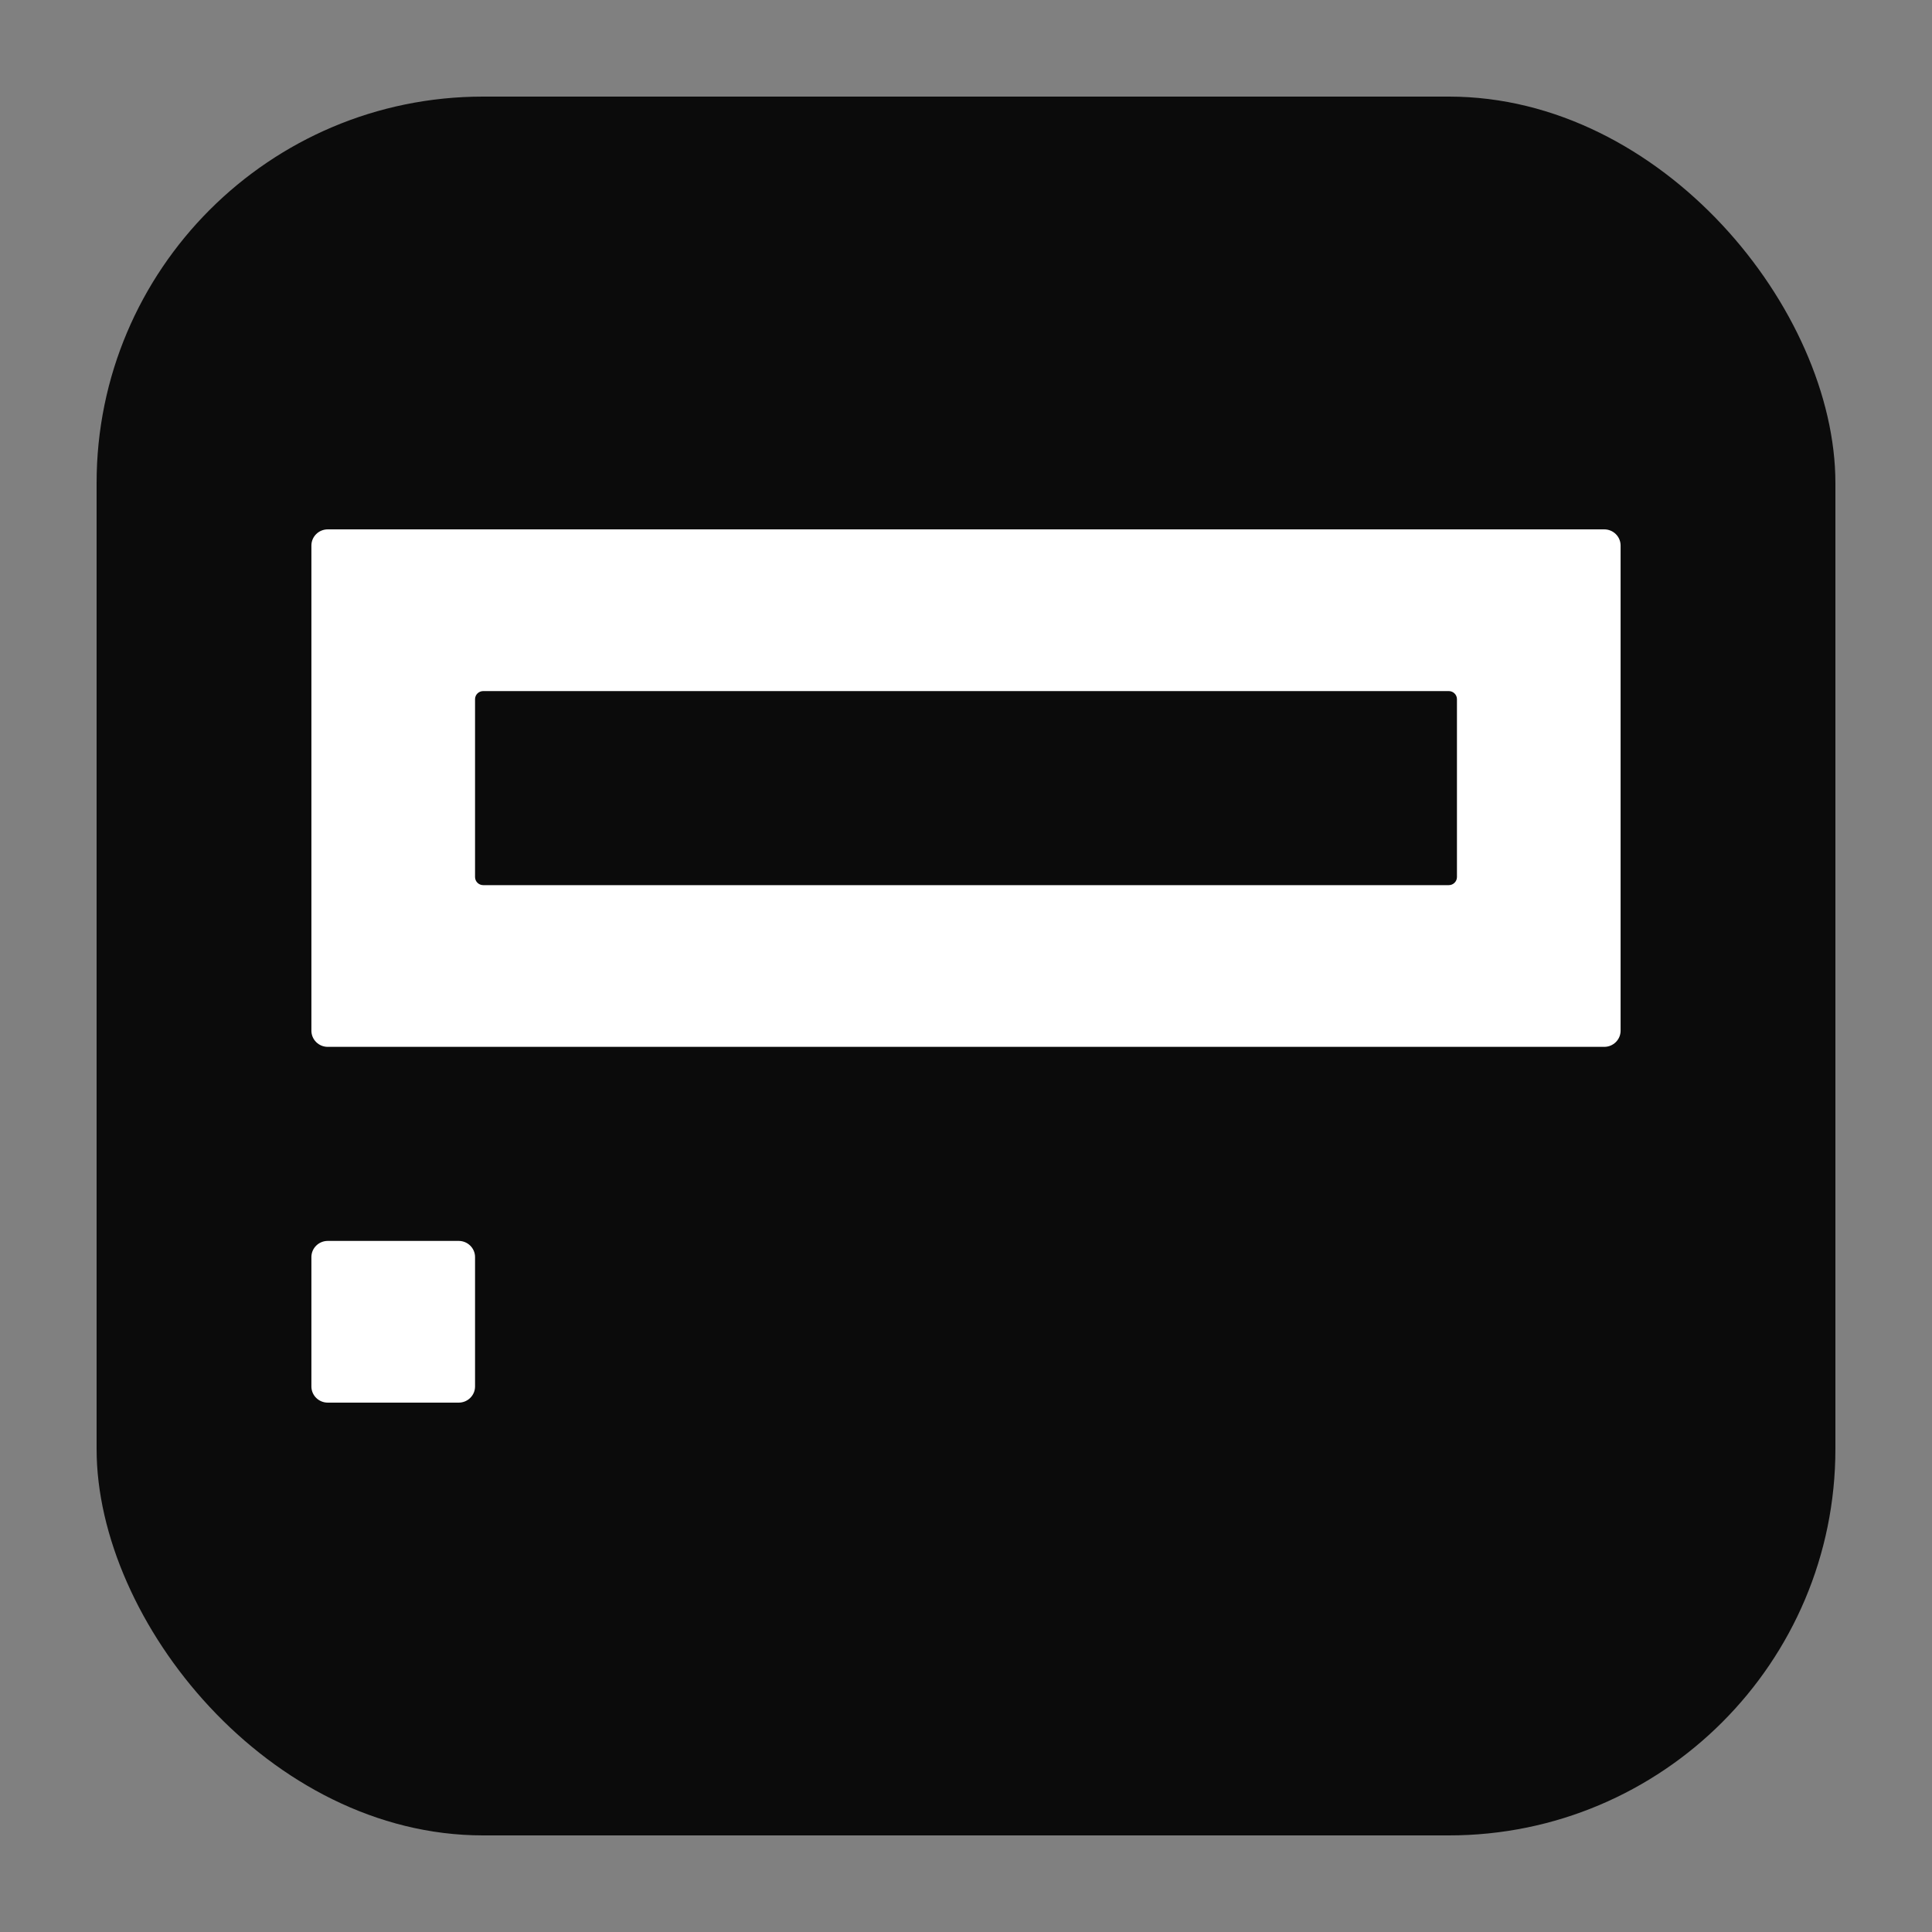
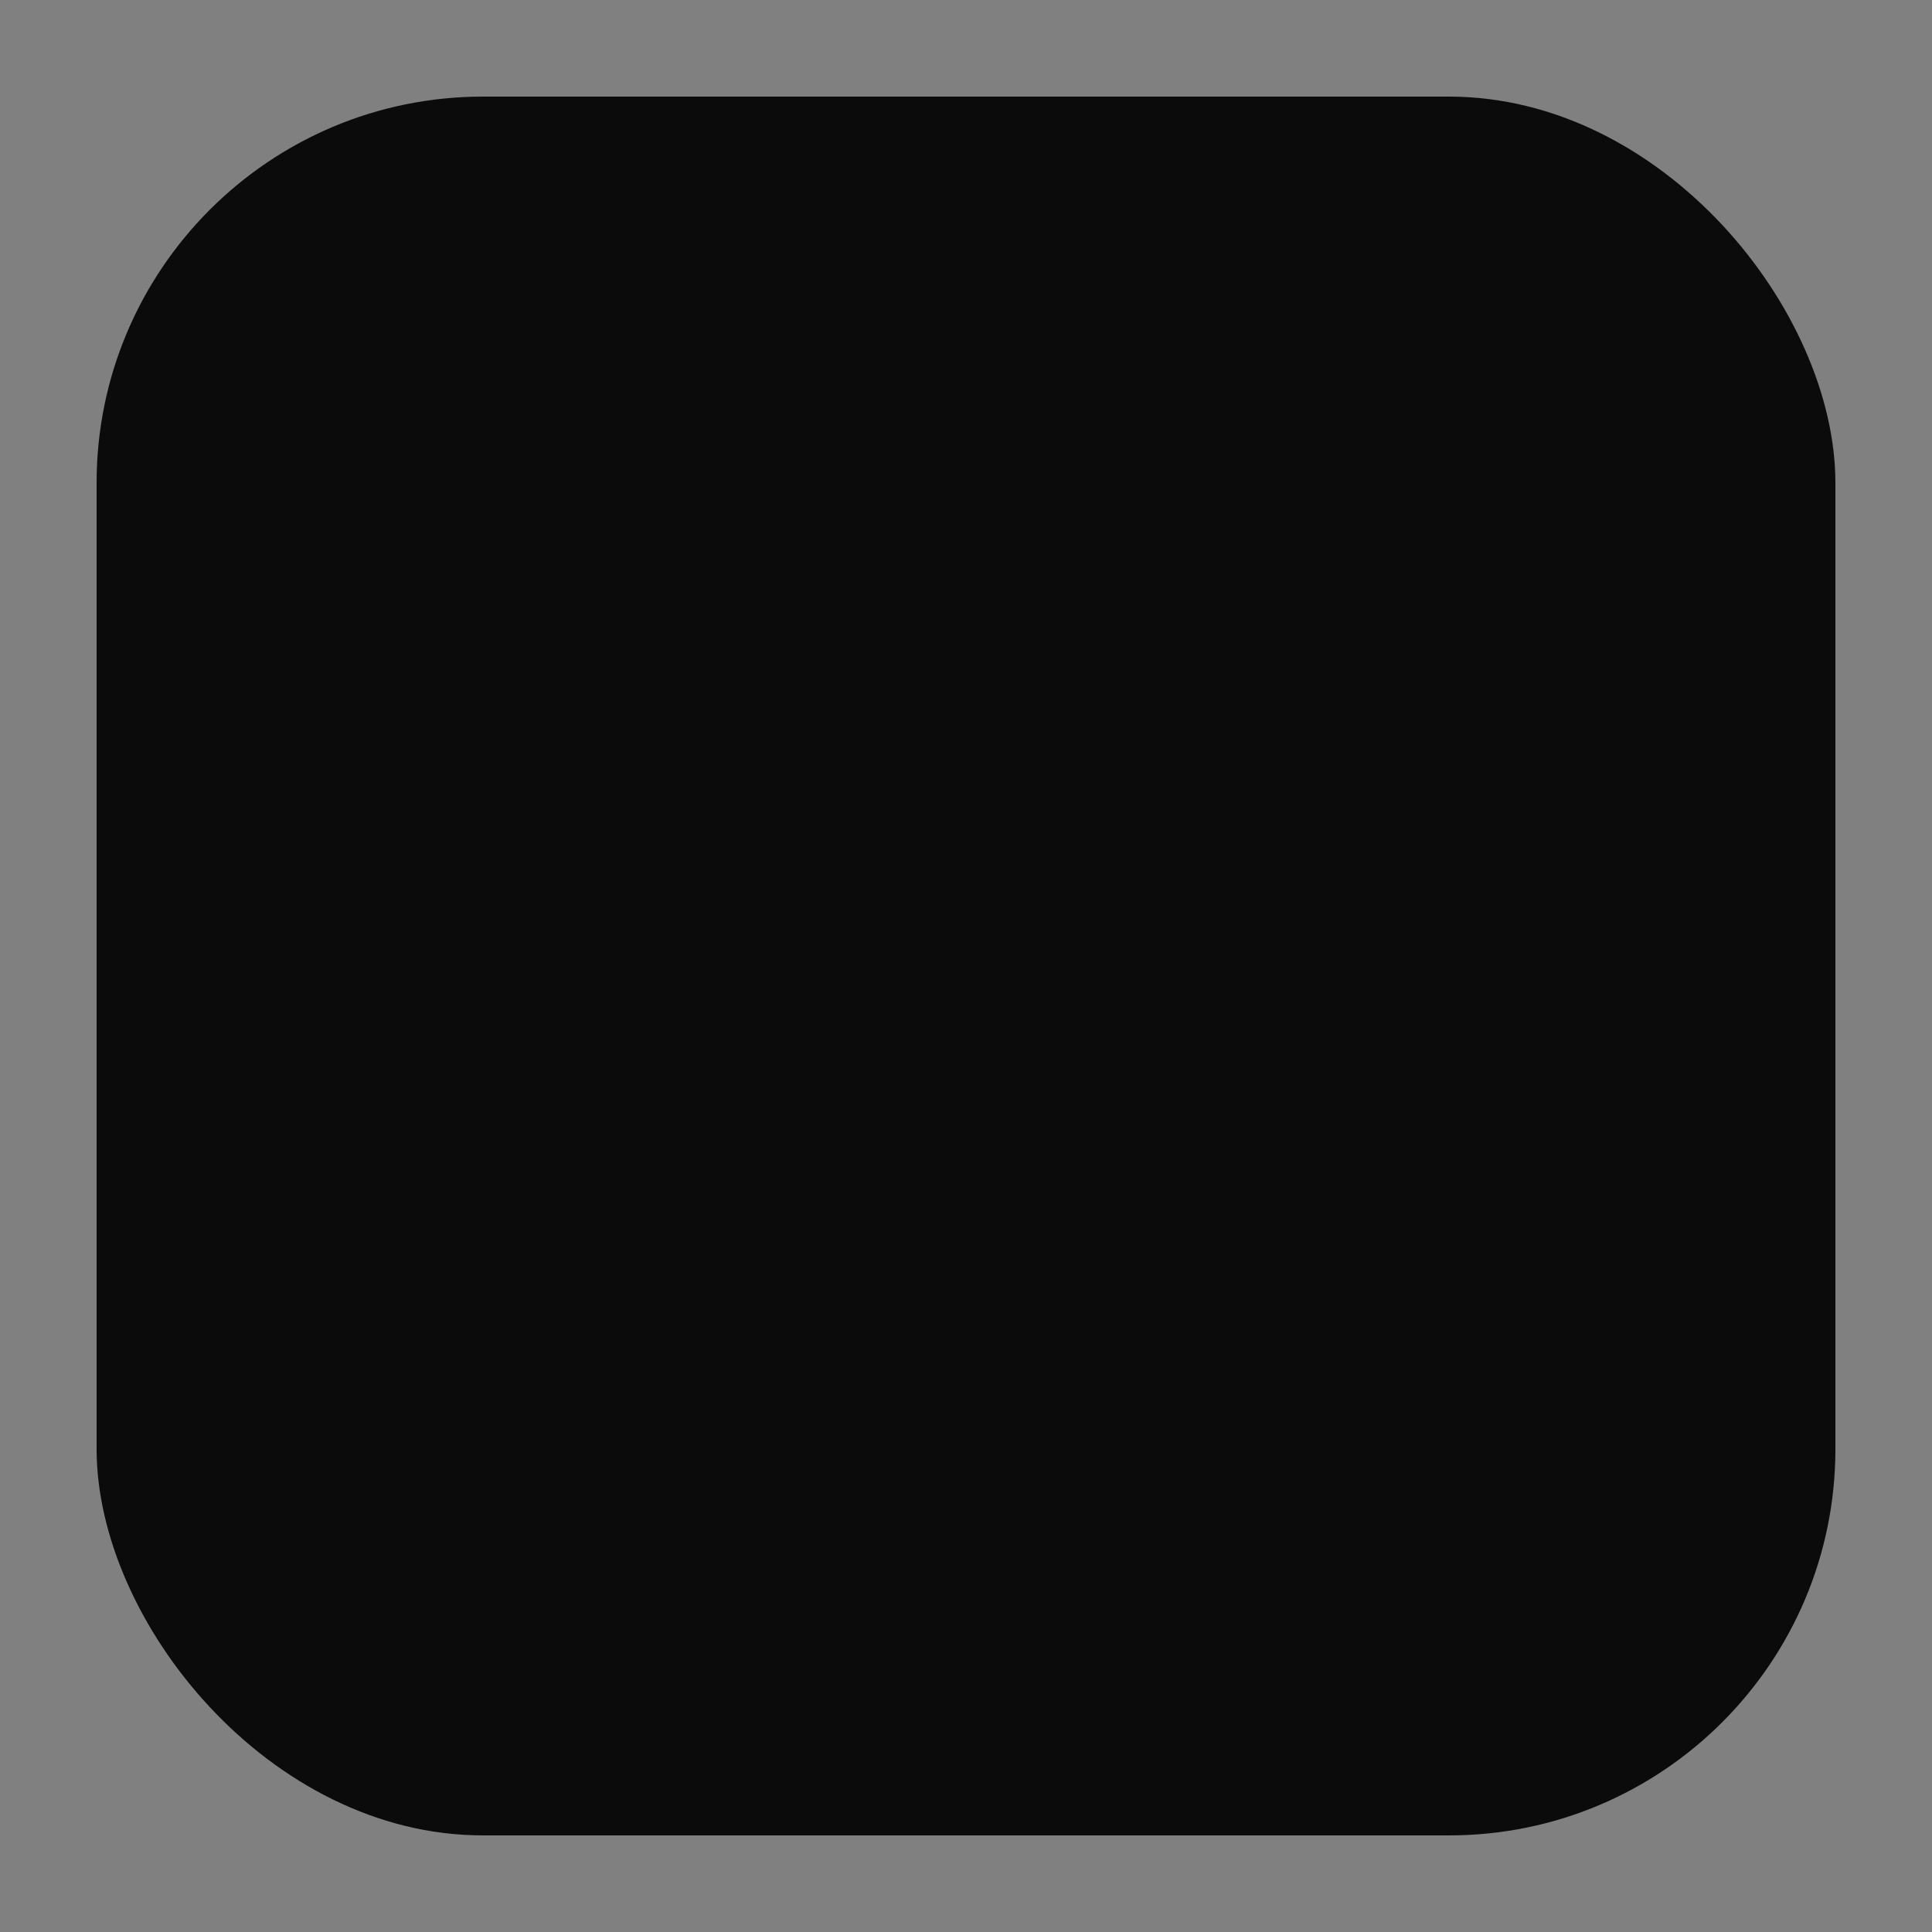
<svg xmlns="http://www.w3.org/2000/svg" width="512" height="512" viewBox="0 0 512 512" fill="none">
  <rect x="0" y="0" width="512" height="512" fill="#808080" stroke="none" />
  <rect x="25.6" y="25.6" width="460.8" height="460.8" rx="102.4" fill="#0B0B0B" />
-   <path fill-rule="evenodd" clip-rule="evenodd" d="M86.861 140.288C84.466 140.288 82.524 142.207 82.524 144.574V273.142C82.524 275.509 84.466 277.428 86.861 277.428H425.14C427.535 277.428 429.476 275.509 429.476 273.142V144.574C429.476 142.207 427.535 140.288 425.14 140.288H86.861ZM383.939 234.572C385.137 234.572 386.107 233.612 386.107 232.429V185.287C386.107 184.104 385.137 183.144 383.939 183.144H128.062C126.864 183.144 125.893 184.104 125.893 185.287V232.429C125.893 233.612 126.864 234.572 128.062 234.572H383.939Z" fill="white" />
-   <path d="M125.893 333.141C125.893 330.774 123.952 328.856 121.556 328.856H86.861C84.466 328.856 82.524 330.774 82.524 333.141V367.426C82.524 369.793 84.466 371.712 86.861 371.712H121.556C123.952 371.712 125.893 369.793 125.893 367.426V333.141Z" fill="white" />
</svg>